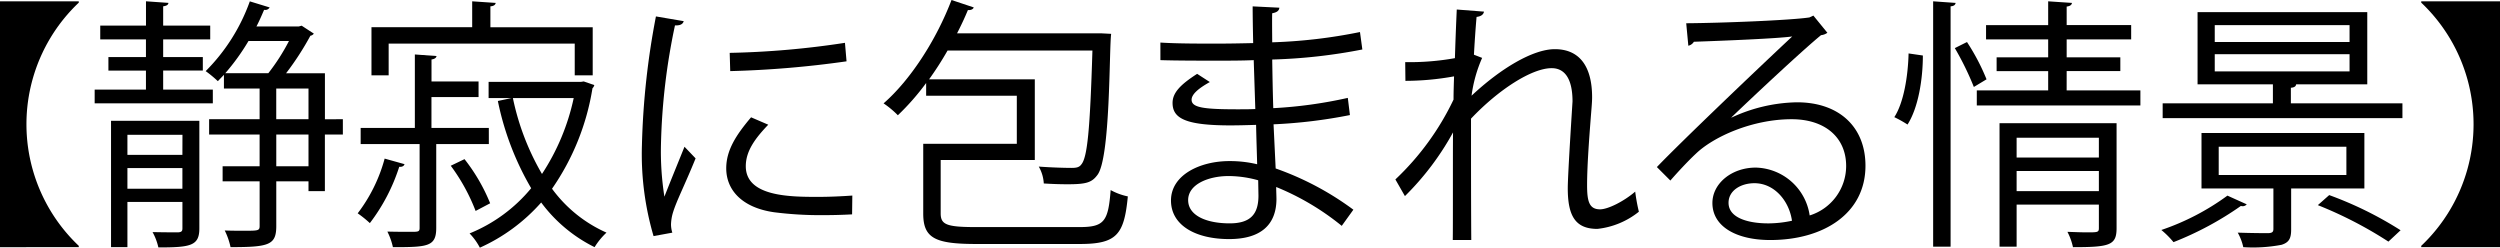
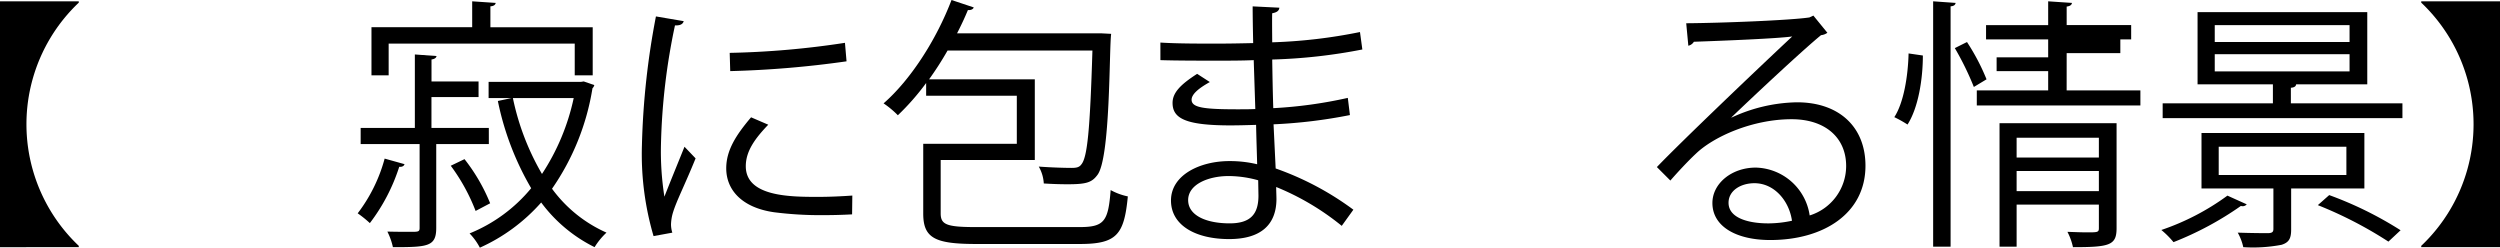
<svg xmlns="http://www.w3.org/2000/svg" id="レイヤー_1" data-name="レイヤー 1" viewBox="0 0 340.417 33.728">
  <title>24_02_1t</title>
  <g>
    <path d="M118.65,400.191h10.727v.18a22.8,22.8,0,0,0,0,33.116v.18H118.65Z" transform="translate(-118.65 -400.011)" />
-     <path d="M147.63,412.213v1.872h-16.09v-1.872h6.983v-2.592h-5.111v-1.836h5.111v-2.412H132.3V403.5h6.228v-3.312l3.06.216c-.036.252-.216.4-.72.468V403.5h6.407v1.872h-6.407v2.412h5.4v1.836h-5.4v2.592Zm-1.835,4.248V431.11c0,2.376-1.188,2.592-5.58,2.592a7.8,7.8,0,0,0-.792-2.088c1.656.036,3.06.036,3.491.036.432-.036.576-.144.576-.54v-3.6H136v6.155h-2.231V416.461Zm-2.3,1.908H136V421.1h7.487ZM136,425.711h7.487V422.9H136Zm29.336-9.466v2.088h-2.448v7.7h-2.231V424.7H156.27v6.084c0,2.591-.972,2.879-6.227,2.879a9.508,9.508,0,0,0-.792-2.268c.972.036,1.872.036,2.592.036,1.943,0,2.16,0,2.16-.647V424.7h-5.04v-2.052H154v-4.319h-6.875v-2.088H154v-4.175h-4.859V410.2l-.828.864a15.994,15.994,0,0,0-1.656-1.368,25.641,25.641,0,0,0,6.011-9.5l2.7.828a.683.683,0,0,1-.756.324c-.324.756-.648,1.512-1.044,2.268h5.759l.4-.108,1.656,1.08a.7.7,0,0,1-.468.288,38.262,38.262,0,0,1-3.312,5.111h5.291v6.263Zm-10.151-6.263A27.57,27.57,0,0,0,158,405.59H152.49a29.867,29.867,0,0,1-3.167,4.392Zm1.08,2.088v4.175h4.392v-4.175Zm4.392,10.582v-4.319H156.27v4.319Z" transform="translate(-118.65 -400.011)" />
    <path d="M173.732,422.363c-.072.252-.324.4-.72.36a25.347,25.347,0,0,1-4,7.667,15.724,15.724,0,0,0-1.656-1.332,21.528,21.528,0,0,0,3.671-7.451Zm11.482-2.735h-7.163v11.411c0,2.556-1.152,2.627-5.9,2.627a8.858,8.858,0,0,0-.756-2.123c1.26.035,2.412.035,3.132.035,1.08,0,1.26,0,1.26-.539V419.628h-8.027v-2.2h7.379V407.426l2.952.216c-.036.216-.216.4-.684.468V411.1h6.407v2.124H177.4v4.211h7.811ZM171.572,405.95v4.319h-2.34v-6.551h13.714v-3.527l3.2.216c-.036.252-.252.432-.72.468v2.844h13.931v6.551h-2.448V405.95ZM181.9,421.68a24.707,24.707,0,0,1,3.492,6.011l-1.98,1.044a25.855,25.855,0,0,0-3.383-6.155ZM198.137,411.1l1.44.5a.981.981,0,0,1-.252.432,33.176,33.176,0,0,1-5.507,13.678,18.416,18.416,0,0,0,7.415,5.976,9.509,9.509,0,0,0-1.62,1.979,20.154,20.154,0,0,1-7.271-6.083,24.557,24.557,0,0,1-8.351,6.155,8.362,8.362,0,0,0-1.4-1.943,21.148,21.148,0,0,0,8.387-6.155,38.727,38.727,0,0,1-4.536-11.878l1.872-.4h-3.132v-2.2h12.563Zm-9.647,2.268a34.3,34.3,0,0,0,3.96,10.33,30.3,30.3,0,0,0,4.319-10.33Z" transform="translate(-118.65 -400.011)" />
    <path d="M211.748,402.891c-.108.4-.468.612-1.188.576a86.344,86.344,0,0,0-1.908,16.2,39.6,39.6,0,0,0,.468,7.126c.684-1.764,2.231-5.543,2.735-6.8l1.512,1.584c-1.476,3.635-2.556,5.687-3.06,7.307a6.18,6.18,0,0,0-.288,1.691,3.815,3.815,0,0,0,.18,1.116l-2.556.468a39.5,39.5,0,0,1-1.584-12.382,105.278,105.278,0,0,1,1.908-17.53ZM234.677,429.2c-1.3.071-2.628.107-3.959.107a49.575,49.575,0,0,1-6.7-.4c-4.427-.648-6.479-3.1-6.479-5.976,0-2.483,1.368-4.571,3.383-6.947l2.34,1.008c-1.8,1.872-3.06,3.6-3.06,5.651,0,4.176,6.119,4.176,9.863,4.176,1.512,0,3.131-.072,4.644-.18ZM218.011,407.21a117.533,117.533,0,0,0,15.694-1.368l.216,2.52a136.213,136.213,0,0,1-15.838,1.332Z" transform="translate(-118.65 -400.011)" />
    <path d="M246.74,429.059c0,1.512.756,1.872,4.715,1.872h14.218c3.348,0,3.888-.792,4.211-5.039a8.375,8.375,0,0,0,2.34.863c-.5,5.22-1.512,6.479-6.551,6.479H251.635c-5.615,0-7.271-.756-7.271-4.14v-9.5h12.742v-6.551H244.76v-1.728a33.3,33.3,0,0,1-3.852,4.391,12.563,12.563,0,0,0-1.944-1.62c3.635-3.167,7.163-8.6,9.251-14.074l3.023,1.008c-.072.252-.4.4-.792.36-.432,1.044-.936,2.124-1.476,3.168h19.617l1.368.072c-.288,1.98-.072,17.062-1.908,19.258-.756,1.008-1.548,1.224-4.068,1.224-.936,0-2.052-.036-3.2-.108a5.189,5.189,0,0,0-.684-2.3c1.979.145,3.779.18,4.463.18.648,0,1.044-.071,1.332-.468.828-.971,1.188-4.787,1.512-15.514H247.676a43.013,43.013,0,0,1-2.52,3.924h14.4v10.979H246.74Z" transform="translate(-118.65 -400.011)" />
    <path d="M276.656,405.806c2.232.144,5.22.144,7.667.144,1.62,0,3.456-.036,4.968-.072-.036-1.728-.072-3.744-.072-5l3.636.18c-.036.432-.36.648-.972.756-.036.576,0,3.348,0,3.959a70.622,70.622,0,0,0,11.951-1.4l.323,2.375a73.784,73.784,0,0,1-12.274,1.368c.036,2.16.072,4.391.144,6.623a60.565,60.565,0,0,0,10.15-1.4l.288,2.34a68.588,68.588,0,0,1-10.4,1.26l.288,6.011a40.026,40.026,0,0,1,10.582,5.615l-1.584,2.2a35.07,35.07,0,0,0-8.926-5.292c0,.576.036,1.225.036,1.692-.036,3.419-2.088,5.4-6.443,5.4-4.571,0-7.919-1.872-7.919-5.256,0-3.455,3.923-5.363,7.955-5.363a15.856,15.856,0,0,1,3.779.431c-.036-1.547-.108-3.419-.144-5.363-1.152.036-2.448.072-3.492.072-6.155,0-7.883-.972-7.883-3.06,0-1.368,1.044-2.484,3.348-3.959l1.728,1.116c-1.62.9-2.484,1.692-2.484,2.412,0,1.08,1.692,1.3,6.263,1.3.792,0,1.62,0,2.412-.036l-.216-6.659c-1.548.072-3.348.072-4.967.072-2.3,0-5.58,0-7.739-.072Zm13.318,18.753a15.1,15.1,0,0,0-4.031-.576c-2.736,0-5.507,1.116-5.507,3.275,0,2.124,2.52,3.168,5.651,3.168,2.843,0,3.923-1.26,3.923-3.779Z" transform="translate(-118.65 -400.011)" />
-     <path d="M309.993,408.47a34.984,34.984,0,0,0,6.767-.54c.072-2.16.108-3.348.252-6.623l3.708.288c-.072.4-.4.648-1.009.72-.144,1.584-.287,3.815-.359,5.147l1.116.432a18.715,18.715,0,0,0-1.44,5.147c3.96-3.708,8.352-6.335,11.339-6.335,3.384,0,5.075,2.375,5.075,6.551,0,.468-.036.936-.072,1.4-.252,3.167-.611,7.667-.611,10.546,0,2.16.252,3.312,1.764,3.312,1.08,0,3.239-1.079,4.787-2.411a25.09,25.09,0,0,0,.5,2.735,10.88,10.88,0,0,1-5.651,2.34c-3.023,0-4.031-1.8-4.031-5.543,0-1.872.647-11.771.647-11.807,0-3.131-1.079-4.536-2.843-4.536-2.7,0-7.235,2.916-10.979,6.875,0,5.219,0,11.626.036,16.521h-2.52c.036-2.088,0-12.346.036-14.65a37.525,37.525,0,0,1-6.551,8.674l-1.3-2.268a36.534,36.534,0,0,0,7.919-10.87c0-1.044.036-2.016.071-3.167a37.191,37.191,0,0,1-6.622.612Z" transform="translate(-118.65 -400.011)" />
    <path d="M354.415,416.029a21.815,21.815,0,0,1,8.927-2.088c5.724,0,9.323,3.348,9.323,8.639,0,6.515-5.724,10.114-12.959,10.114-4.679,0-7.883-1.872-7.883-5.039,0-2.664,2.628-4.823,5.9-4.823a7.6,7.6,0,0,1,7.344,6.515,7.055,7.055,0,0,0,4.967-6.731c0-3.887-2.88-6.371-7.415-6.371-5.4,0-10.69,2.412-13.066,4.715-1.08,1.008-2.483,2.52-3.455,3.636l-1.836-1.836c3.239-3.383,13.534-13.21,18.43-17.782-2.088.288-9.287.576-13.391.72a1.189,1.189,0,0,1-.756.54l-.288-3.06c4.859-.036,14.146-.4,16.774-.792l.54-.252,1.907,2.34a1.739,1.739,0,0,1-.864.324c-2.556,2.087-9.395,8.495-12.2,11.194Zm4.968,14.4a15.679,15.679,0,0,0,3.275-.36c-.4-2.771-2.448-5.111-5.111-5.111-1.872,0-3.527,1.008-3.527,2.664C354.02,429.814,357.007,430.427,359.383,430.427Z" transform="translate(-118.65 -400.011)" />
-     <path d="M380.48,407.57c0,3.2-.611,7.091-2.088,9.4a16.219,16.219,0,0,0-1.8-1.008c1.295-1.979,1.871-5.651,1.943-8.675Zm1.4-7.379,3.06.216c-.036.252-.216.432-.684.468v32.72h-2.376Zm5.543,11.663a39.219,39.219,0,0,0-2.592-5.292l1.656-.828a29.034,29.034,0,0,1,2.663,5.076Zm12.635.468h10.043v2.052H387.824v-2.052h9.719v-2.628h-7.02v-1.872h7.02v-2.448h-8.459V403.43h8.459v-3.239l3.239.216c-.036.252-.216.432-.72.5v2.52h8.783v1.944h-8.783v2.448h7.307v1.872h-7.307Zm6.8,4.463v14.29c0,2.34-.936,2.592-5.939,2.592a8.109,8.109,0,0,0-.756-2.088c1.008.036,1.944.072,2.628.072,1.476,0,1.656,0,1.656-.576v-3.2h-11.2v5.724H390.92v-16.81Zm-2.411,1.98h-11.2v2.7h11.2Zm-11.2,7.271h11.2V423.3h-11.2Z" transform="translate(-118.65 -400.011)" />
+     <path d="M380.48,407.57c0,3.2-.611,7.091-2.088,9.4a16.219,16.219,0,0,0-1.8-1.008c1.295-1.979,1.871-5.651,1.943-8.675Zm1.4-7.379,3.06.216c-.036.252-.216.432-.684.468v32.72h-2.376Zm5.543,11.663a39.219,39.219,0,0,0-2.592-5.292l1.656-.828a29.034,29.034,0,0,1,2.663,5.076Zm12.635.468h10.043v2.052H387.824v-2.052h9.719v-2.628h-7.02v-1.872h7.02v-2.448h-8.459V403.43h8.459v-3.239l3.239.216c-.036.252-.216.432-.72.5v2.52h8.783v1.944h-8.783h7.307v1.872h-7.307Zm6.8,4.463v14.29c0,2.34-.936,2.592-5.939,2.592a8.109,8.109,0,0,0-.756-2.088c1.008.036,1.944.072,2.628.072,1.476,0,1.656,0,1.656-.576v-3.2h-11.2v5.724H390.92v-16.81Zm-2.411,1.98h-11.2v2.7h11.2Zm-11.2,7.271h11.2V423.3h-11.2Z" transform="translate(-118.65 -400.011)" />
    <path d="M424.58,427.835a.722.722,0,0,1-.792.216,43.676,43.676,0,0,1-9.179,4.932,12.066,12.066,0,0,0-1.656-1.656,33.245,33.245,0,0,0,9-4.679Zm6.011-13.75h15.19V416.1H413.133v-2.016h15.011v-2.592H417.885v-9.827h23.109v9.827h-9.684c-.035.252-.216.432-.72.468ZM440.6,425.676h-9.971v5.579c0,1.224-.288,1.764-1.3,2.088a20.68,20.68,0,0,1-5.22.323,7,7,0,0,0-.756-1.979c1.98.072,3.708.072,4.212.072.5-.036.647-.181.647-.576v-5.507h-9.79v-7.559H440.6ZM420.225,403.43v2.3h18.357v-2.3Zm0,3.959v2.34h18.357v-2.34Zm.54,12.6v3.852H438.15v-3.852Zm23.108,12.922a55.032,55.032,0,0,0-9.61-4.967l1.548-1.368a49.9,49.9,0,0,1,9.719,4.787Z" transform="translate(-118.65 -400.011)" />
    <path d="M459.067,400.191v33.475H448.341v-.18a22.8,22.8,0,0,0,0-33.116v-.18Z" transform="translate(-118.65 -400.011)" />
  </g>
</svg>